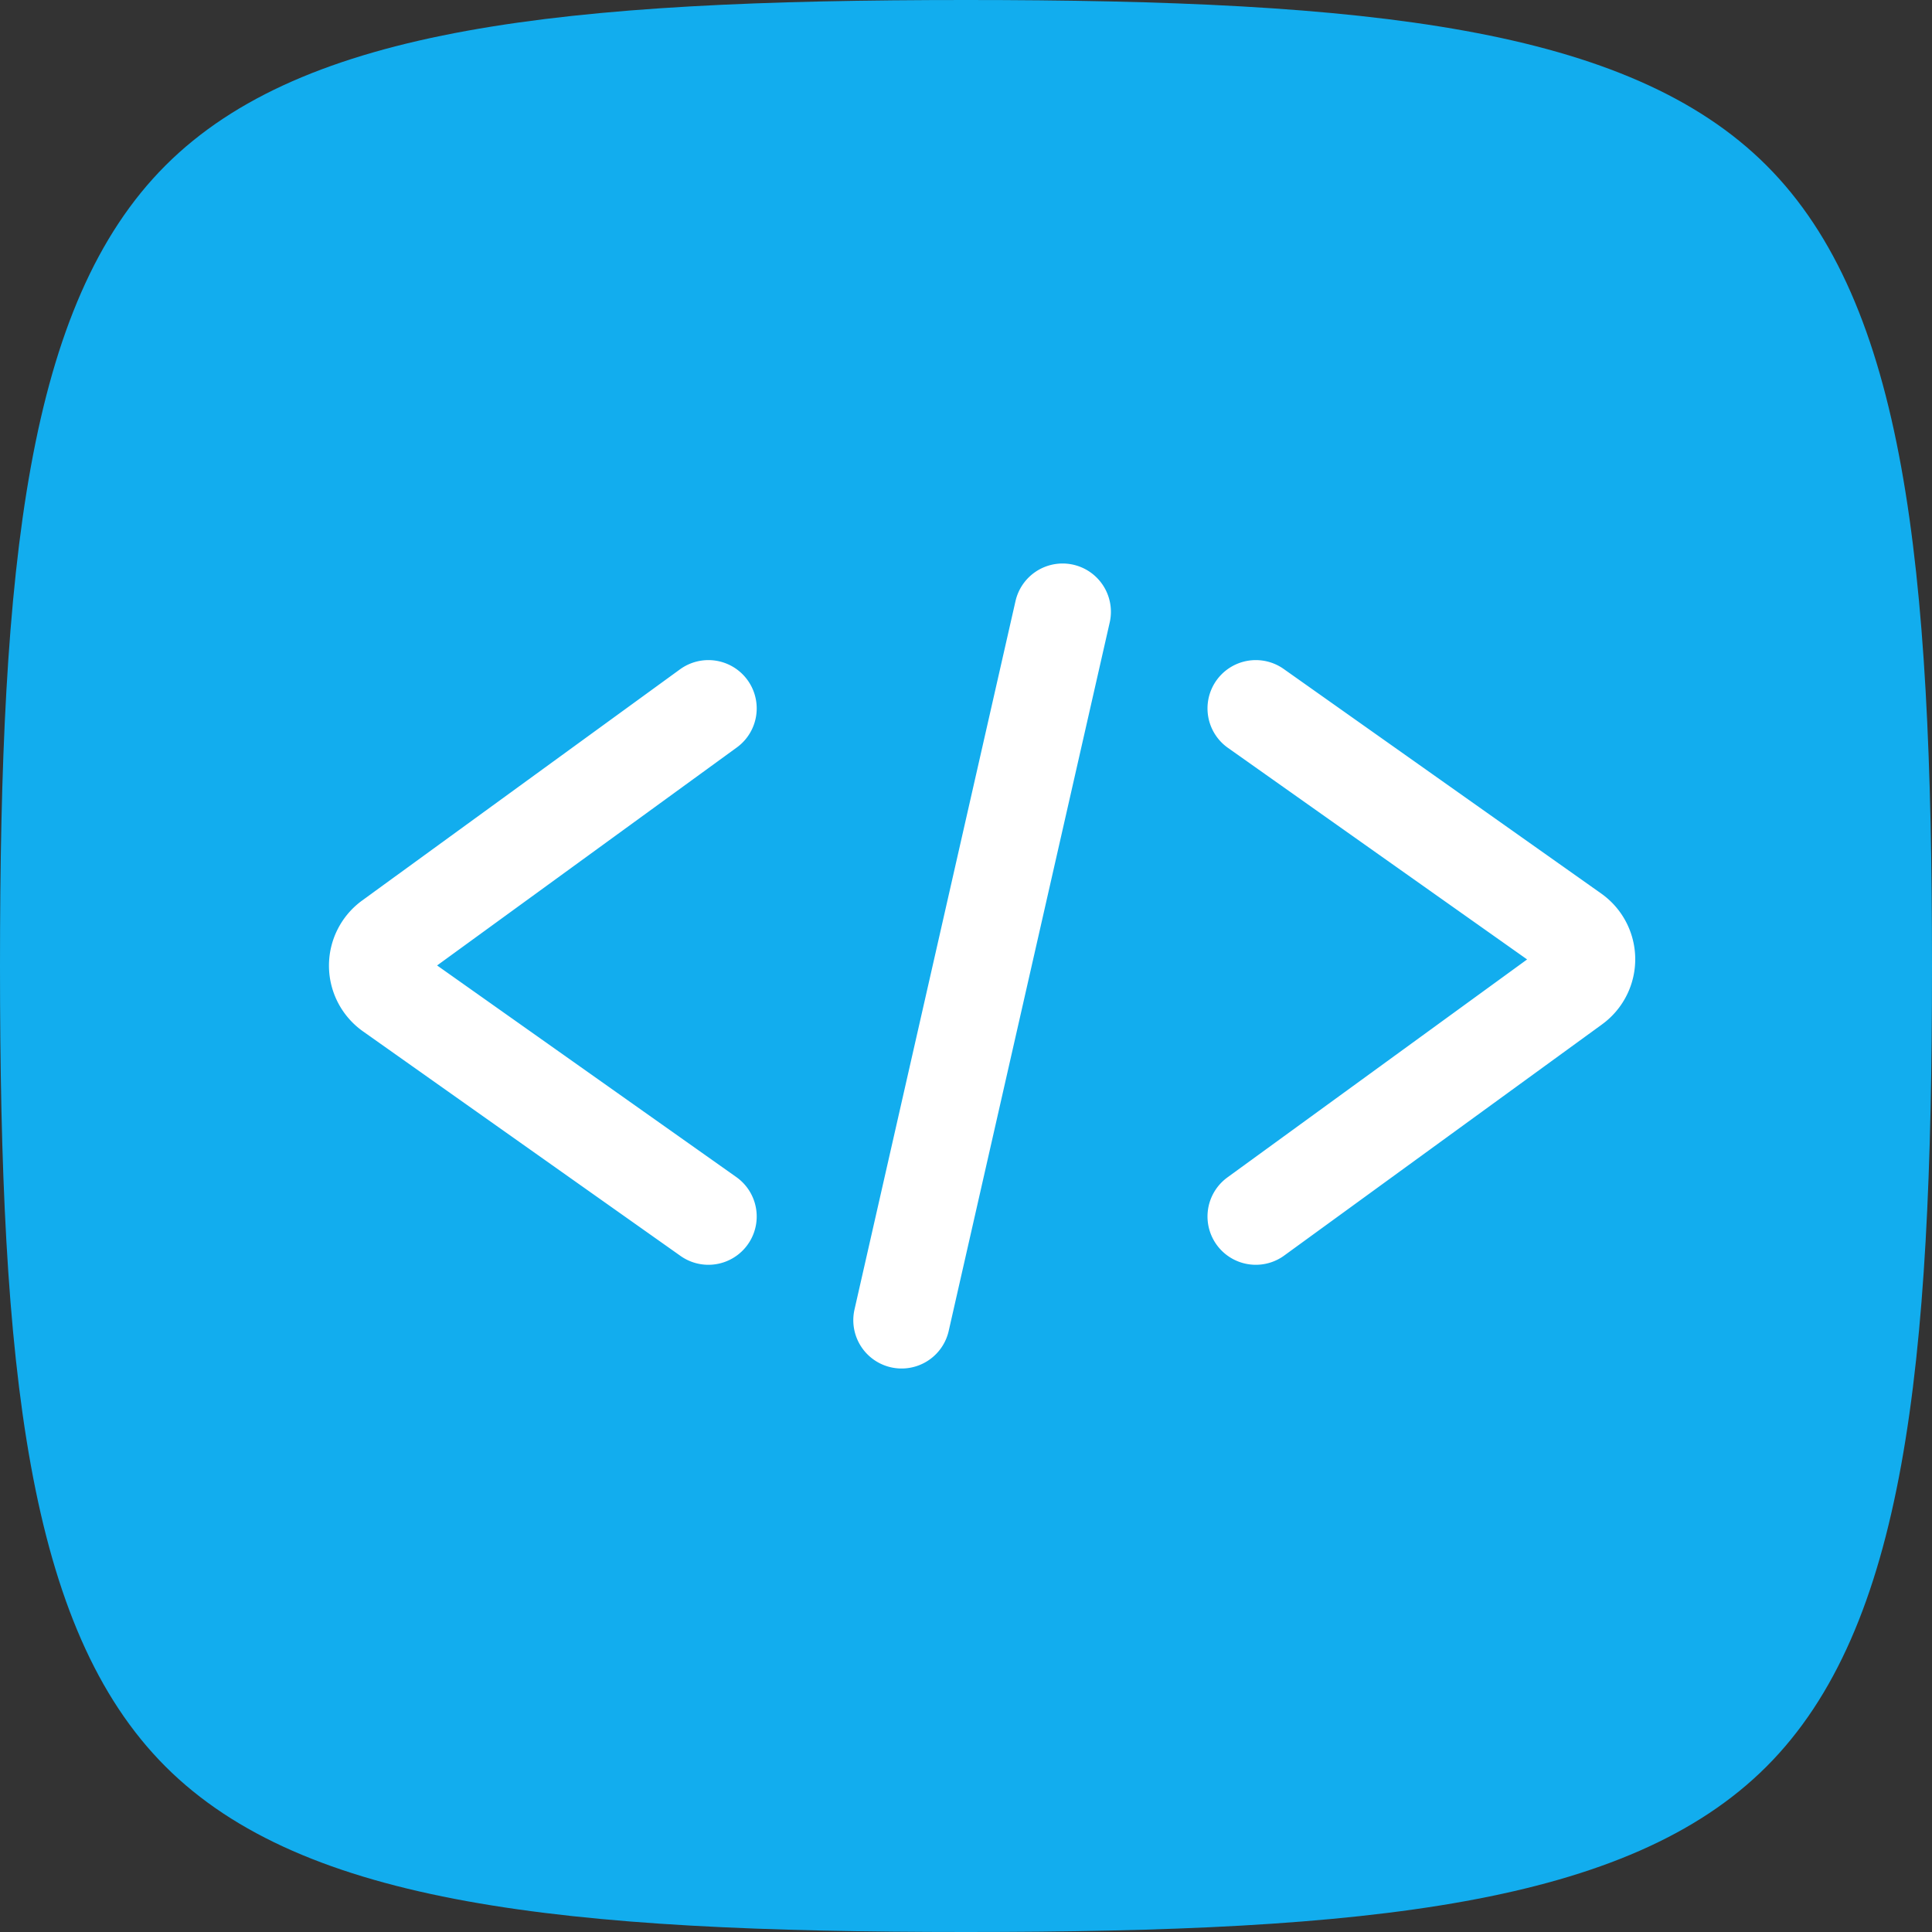
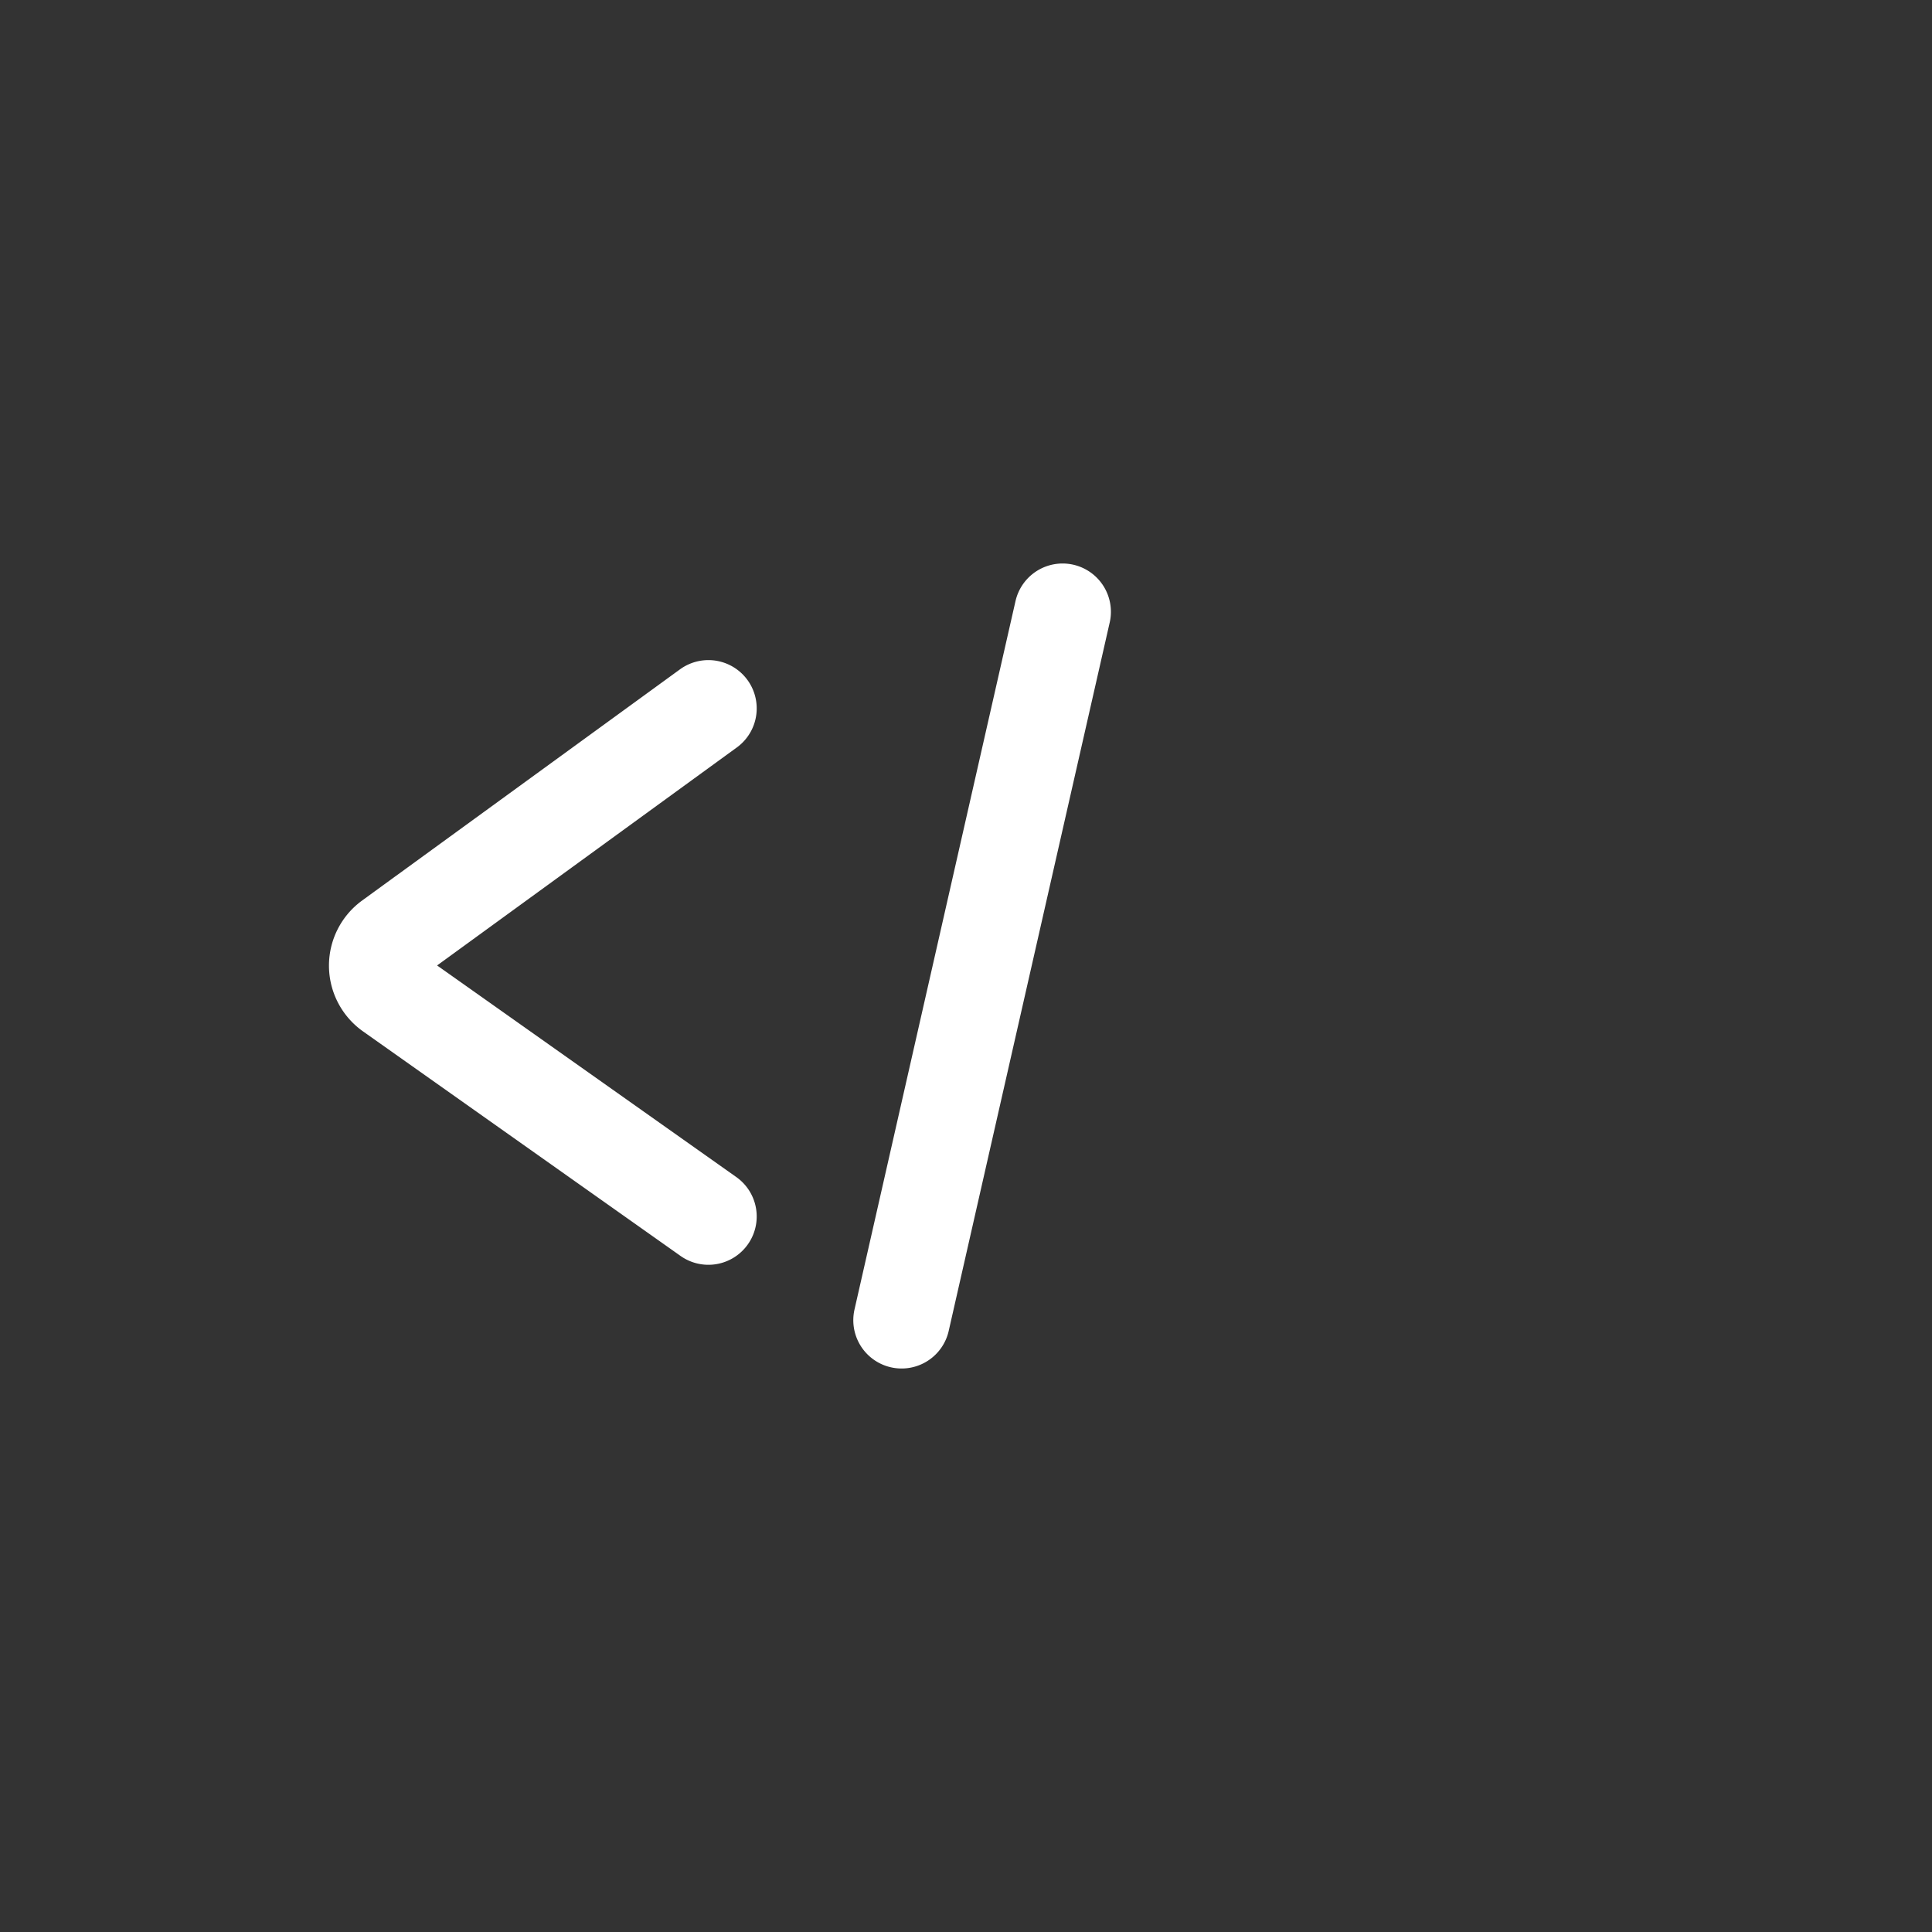
<svg xmlns="http://www.w3.org/2000/svg" width="60" height="60" viewBox="0 0 60 60">
  <rect x="0" y="0" width="60" height="60" fill="#333333" stroke="none" />
  <defs>
    <style>.a{fill:#12adee;}.b{fill:none;stroke:#fff;stroke-linecap:round;stroke-width:3px;}</style>
  </defs>
-   <path class="a" d="M30,60c-12.49,0-20.562-.841-24.861-5.139S0,42.49,0,30,.841,9.438,5.139,5.139,17.51,0,30,0,50.562.841,54.861,5.139,60,17.51,60,30s-.841,20.562-5.139,24.861S42.49,60,30,60Z" />
  <path class="b" d="M33,19,28,41M22,22l-9.872,7.18a1,1,0,0,0,.011,1.625L22,37.779" />
-   <path class="b" d="M39,37.779l9.872-7.18a1,1,0,0,0-.011-1.625L39,22" />
</svg>